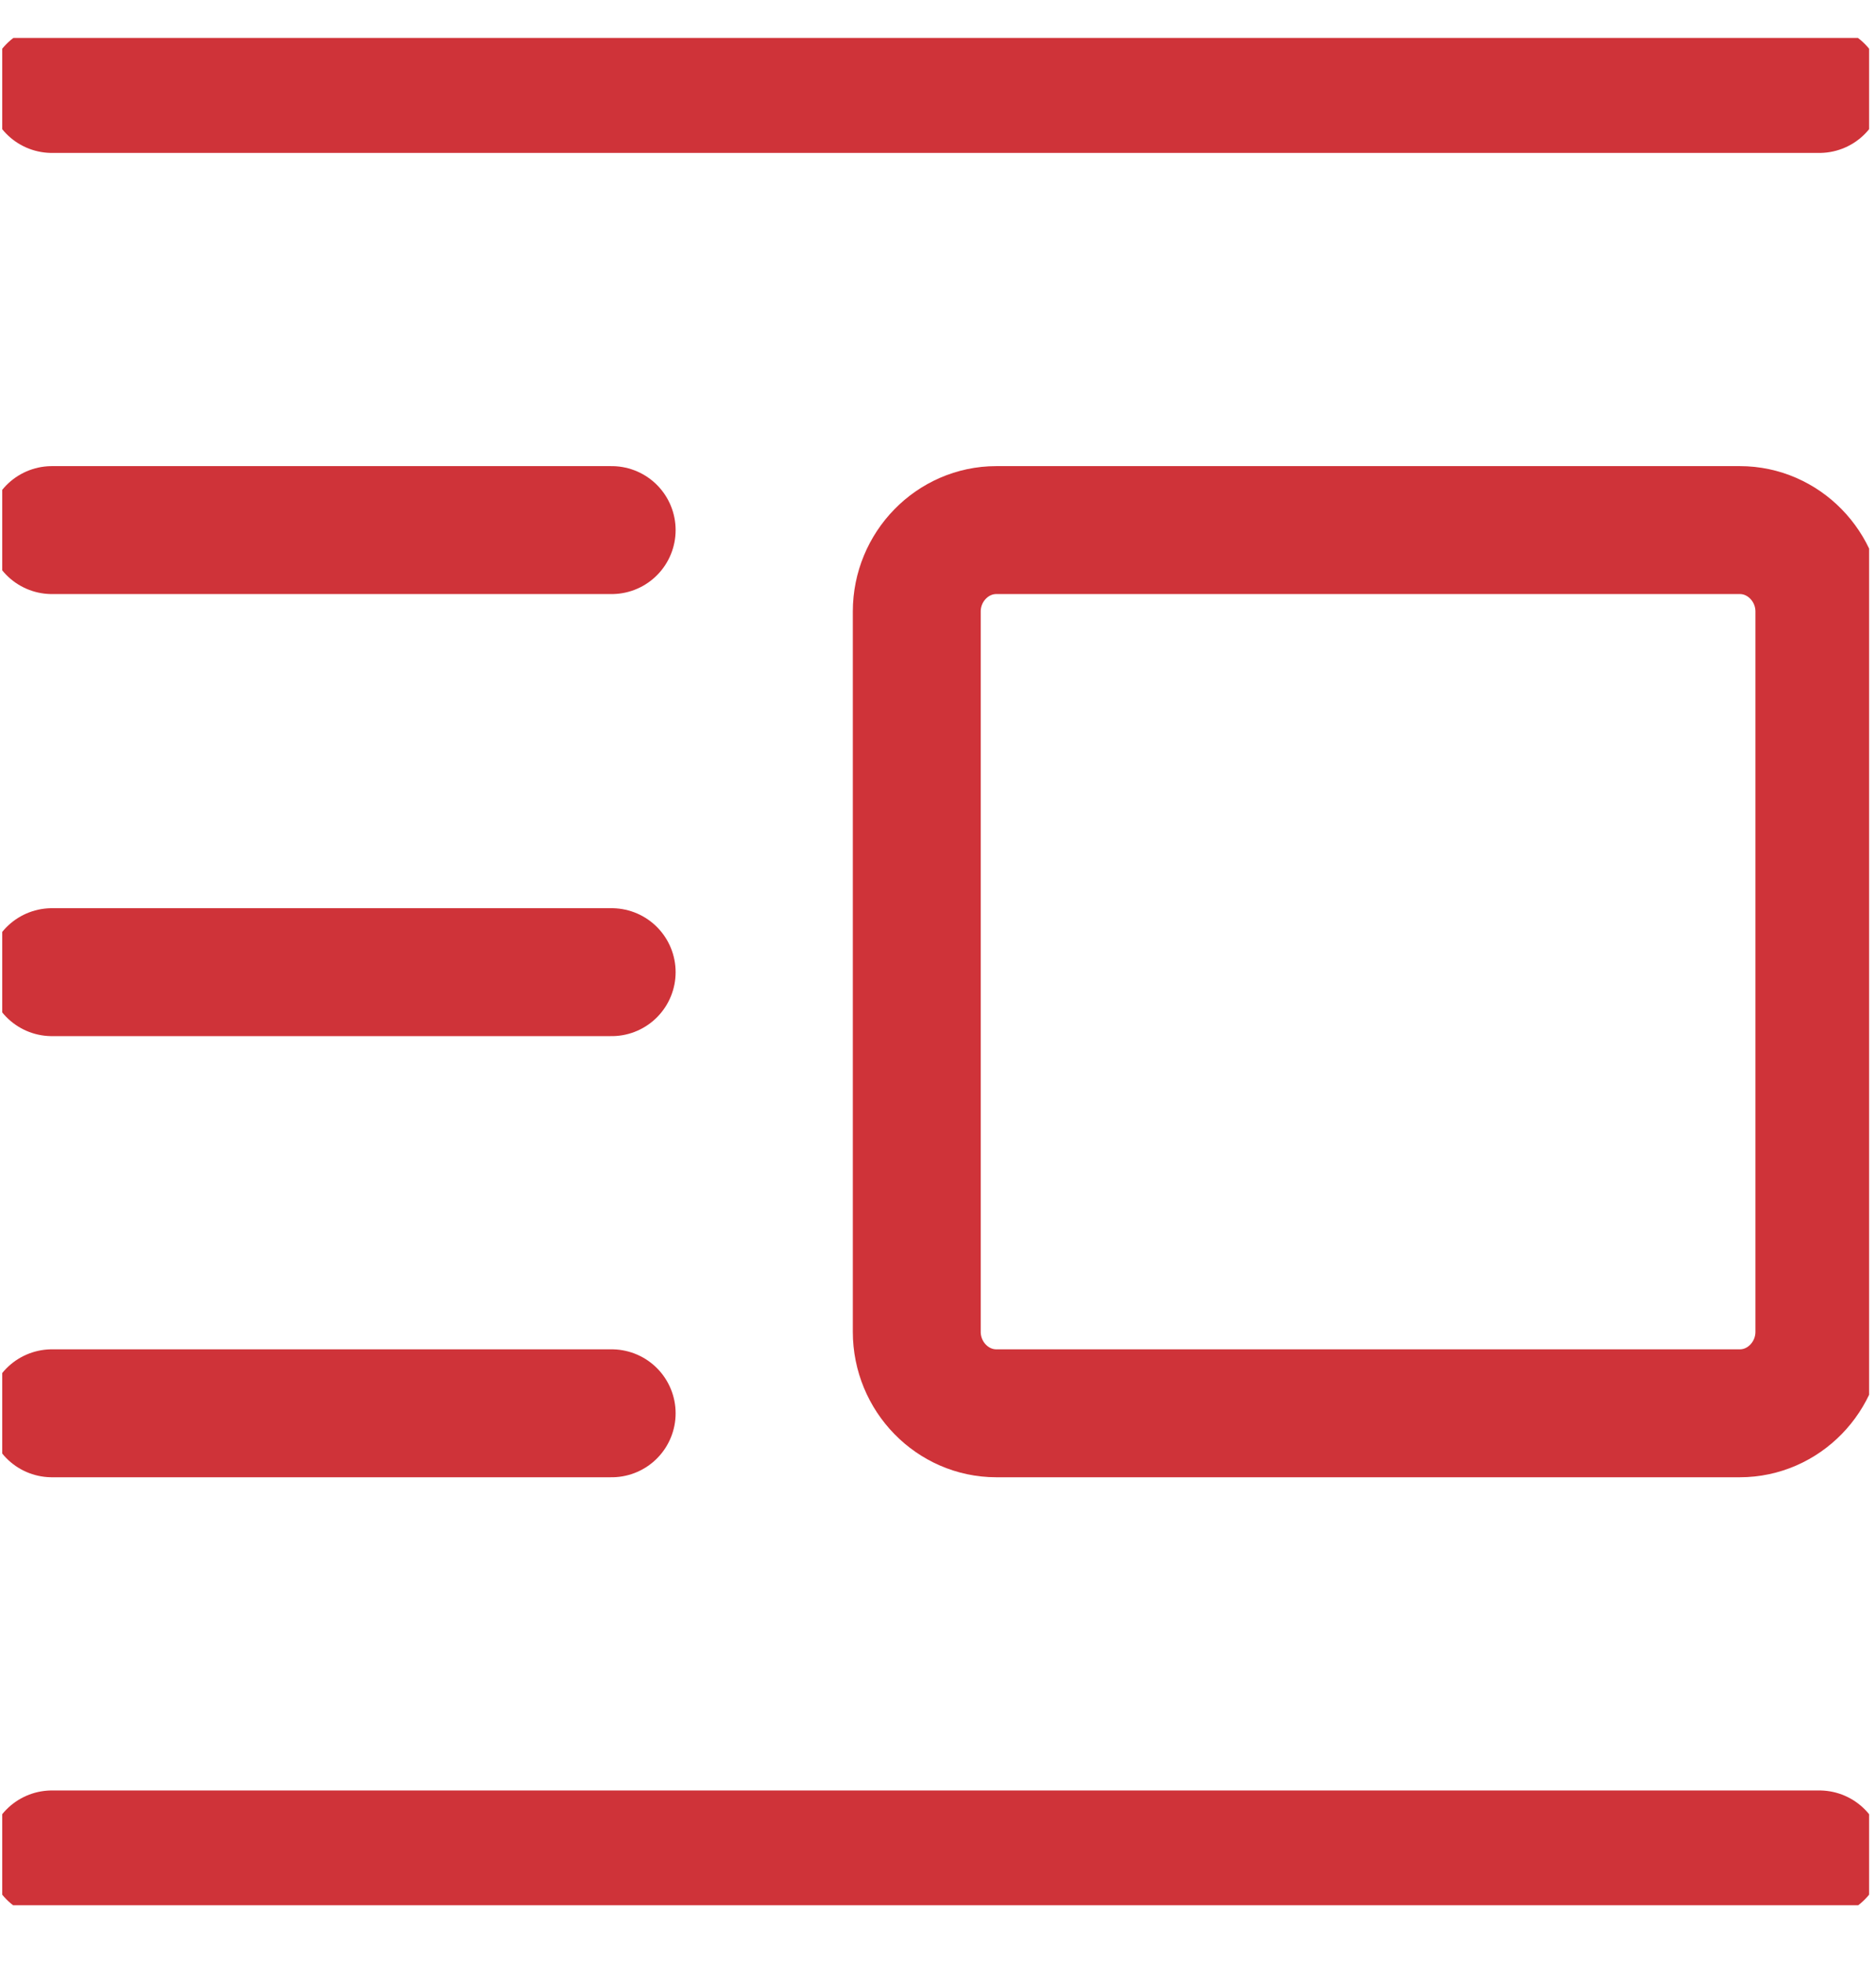
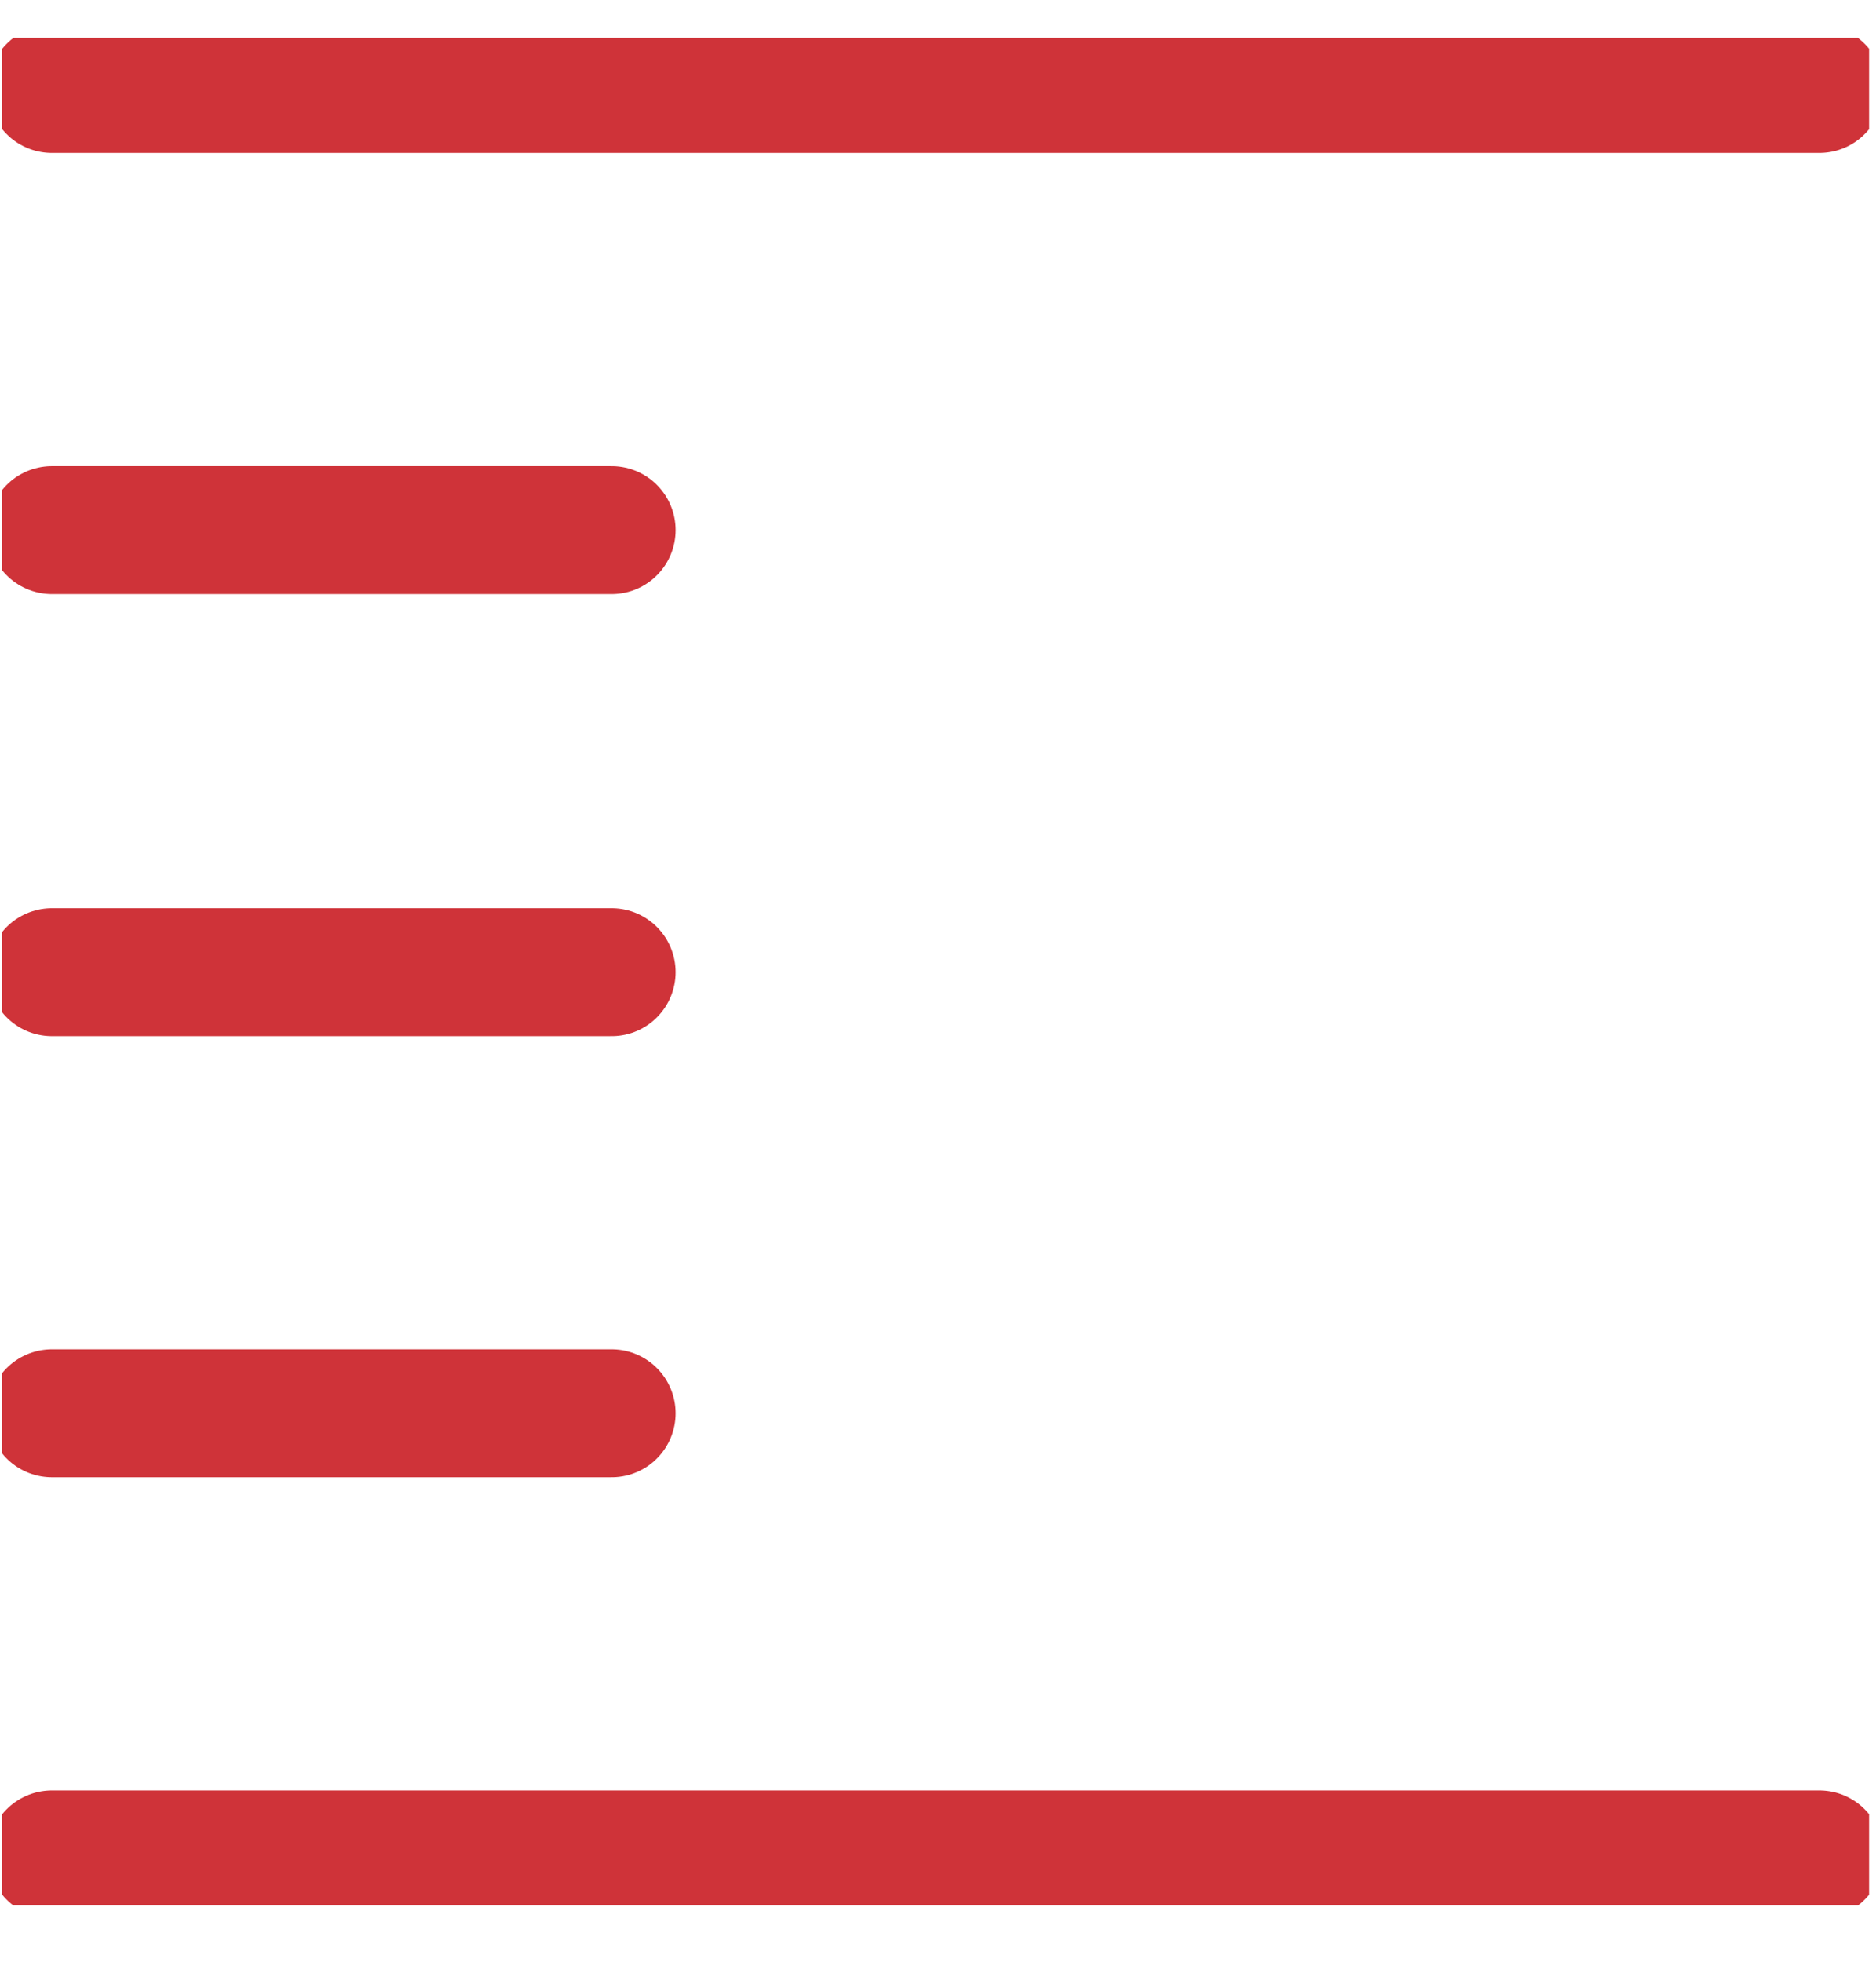
<svg xmlns="http://www.w3.org/2000/svg" width="22" height="23" viewBox="0 0 22 23" fill="none">
  <g clip-path="url(#clip0_1785_308)">
-     <path d="M20.403 16.57C20.916 16.57 21.336 16.14 21.336 15.614V7.17C21.336 6.645 20.916 6.215 20.403 6.215H11.684C11.171 6.215 10.751 6.645 10.751 7.17V15.614C10.751 16.14 11.171 16.57 11.684 16.57H20.403Z" stroke="#CF3339" stroke-width="1.5" stroke-linecap="round" stroke-linejoin="round" />
    <path d="M21.336 1.043H0.609" stroke="#CF3339" stroke-width="1.5" stroke-linecap="round" stroke-linejoin="round" />
    <path d="M7.173 6.215H0.609" stroke="#CF3339" stroke-width="1.5" stroke-linecap="round" stroke-linejoin="round" />
    <path d="M7.173 11.398H0.609" stroke="#CF3339" stroke-width="1.5" stroke-linecap="round" stroke-linejoin="round" />
    <path d="M7.173 16.57H0.609" stroke="#CF3339" stroke-width="1.5" stroke-linecap="round" stroke-linejoin="round" />
    <path d="M21.336 21.742H0.609" stroke="#CF3339" stroke-width="1.5" stroke-linecap="round" stroke-linejoin="round" />
  </g>
  <defs>
    <clipPath id="clip0_1785_308">
      <rect width="21.893" height="21.893" fill="white" transform="translate(0.026 0.445)" />
    </clipPath>
  </defs>
</svg>